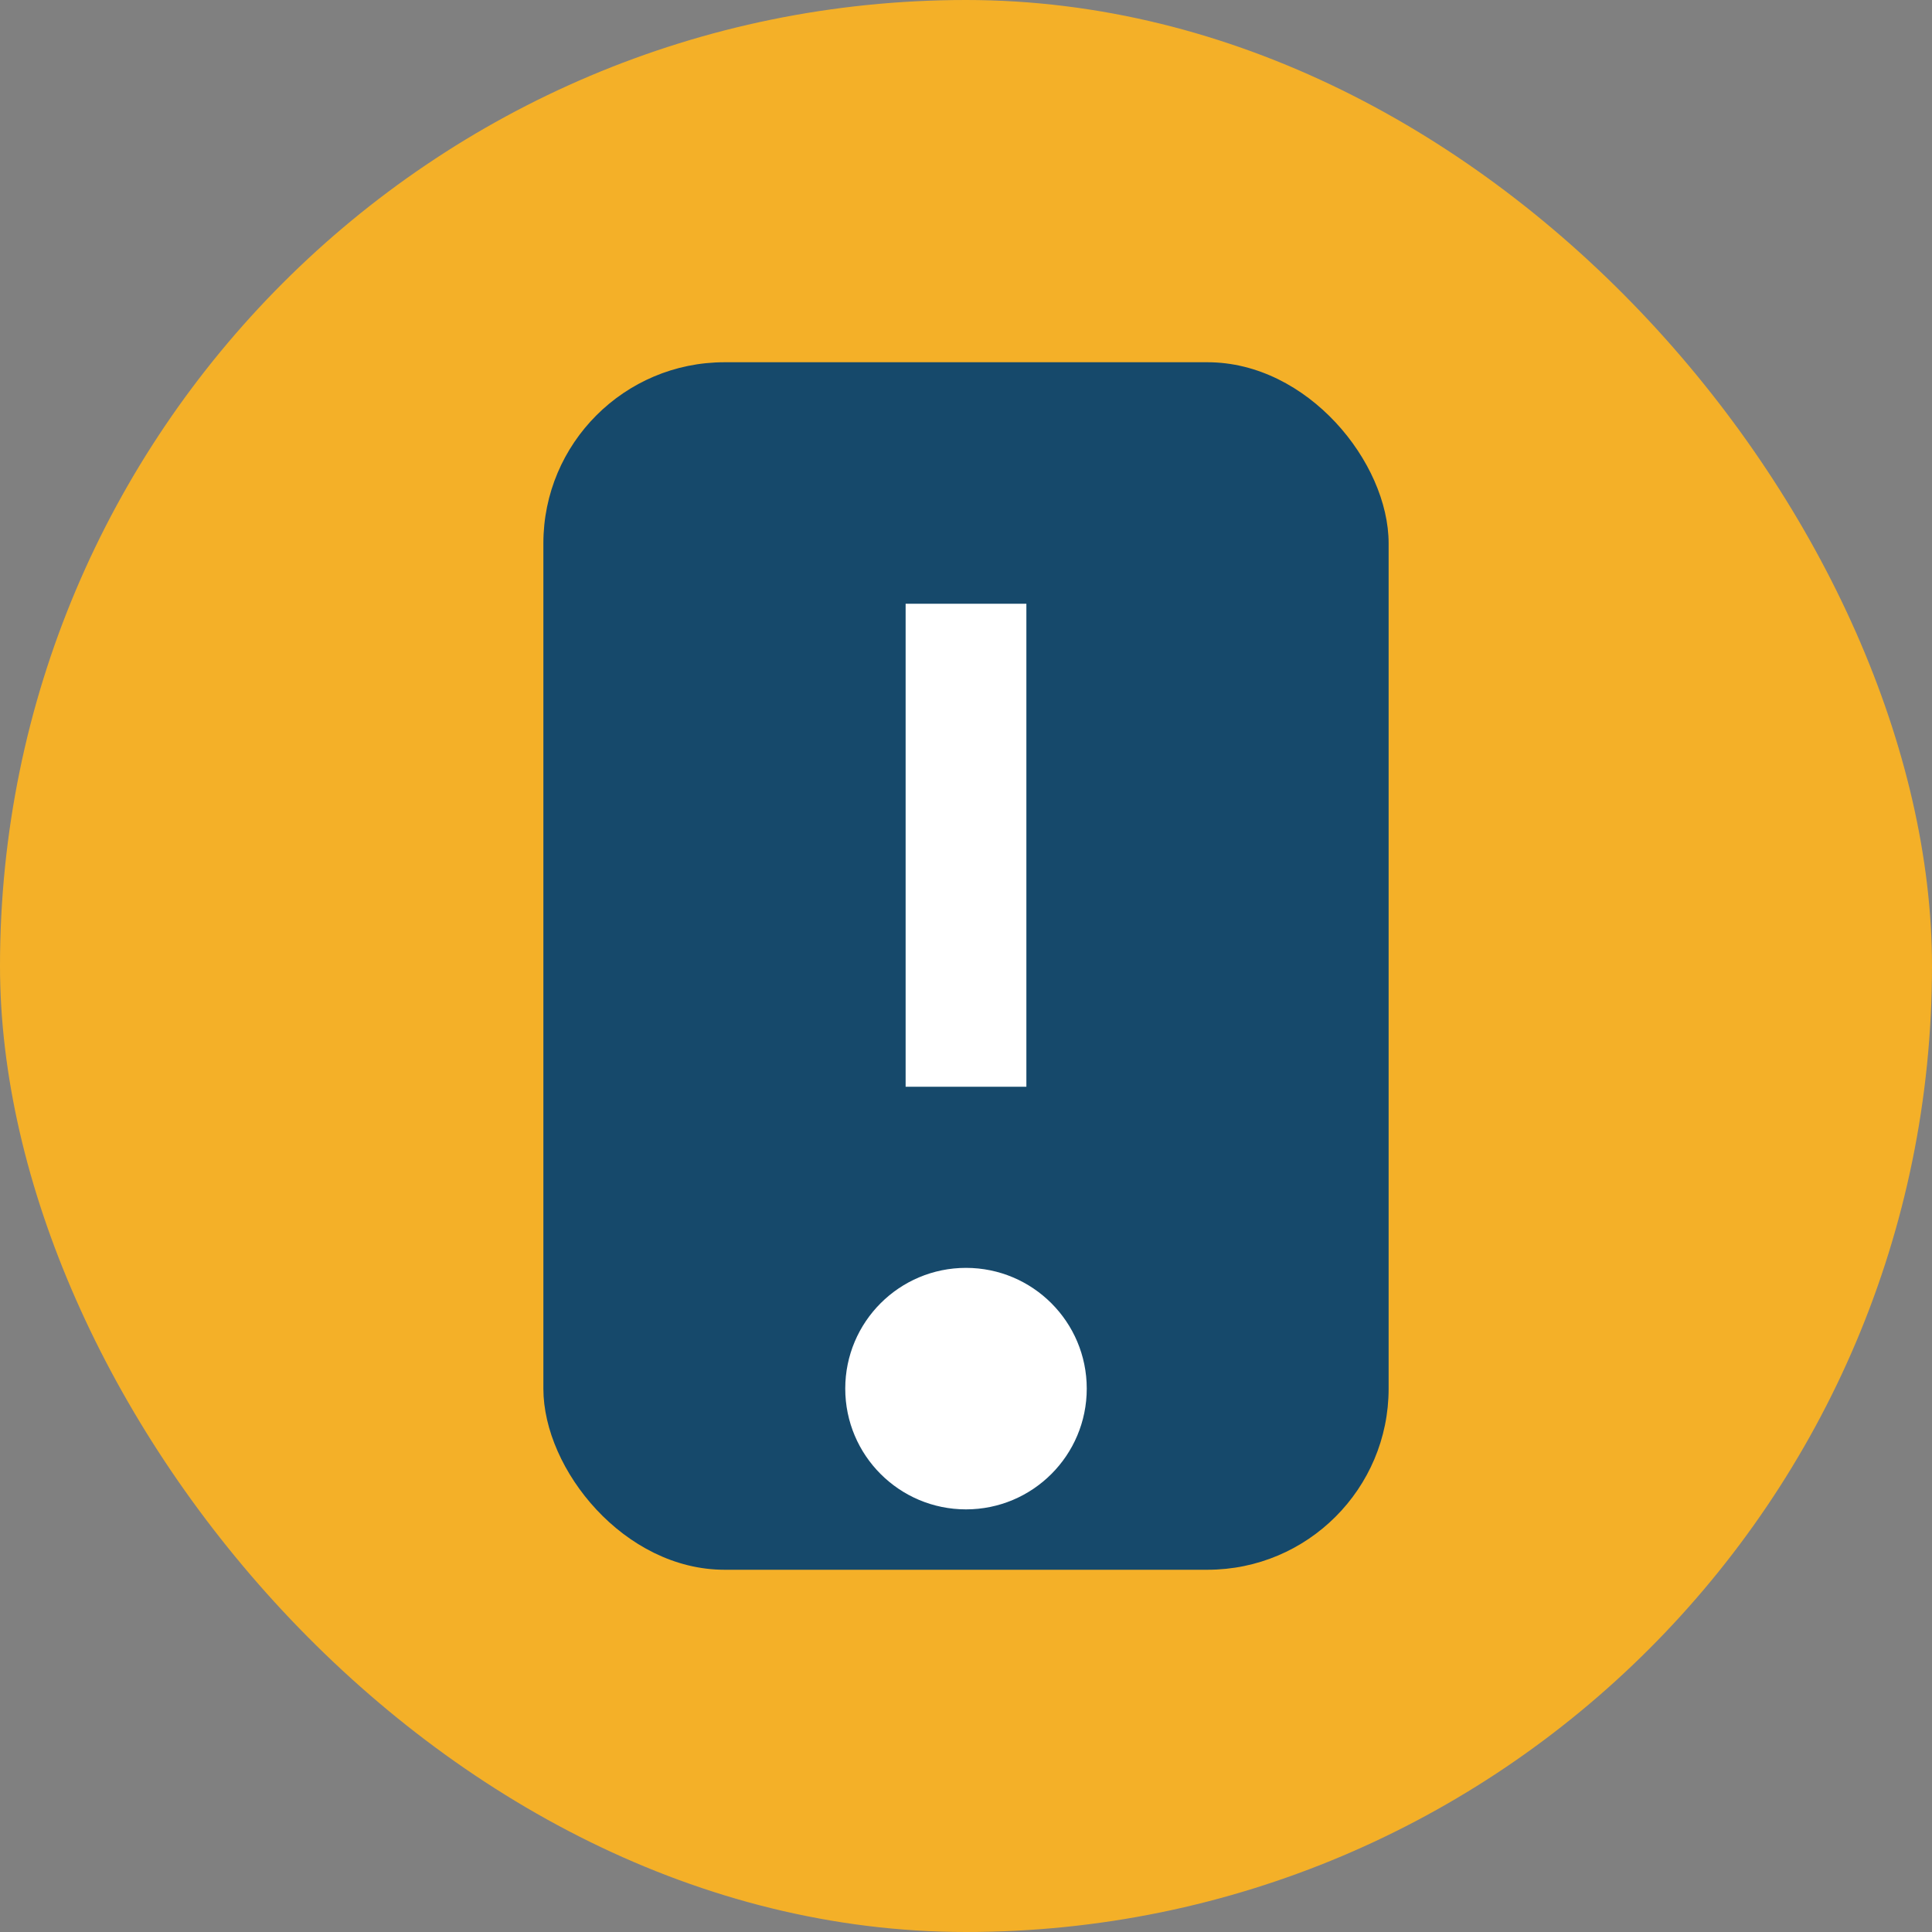
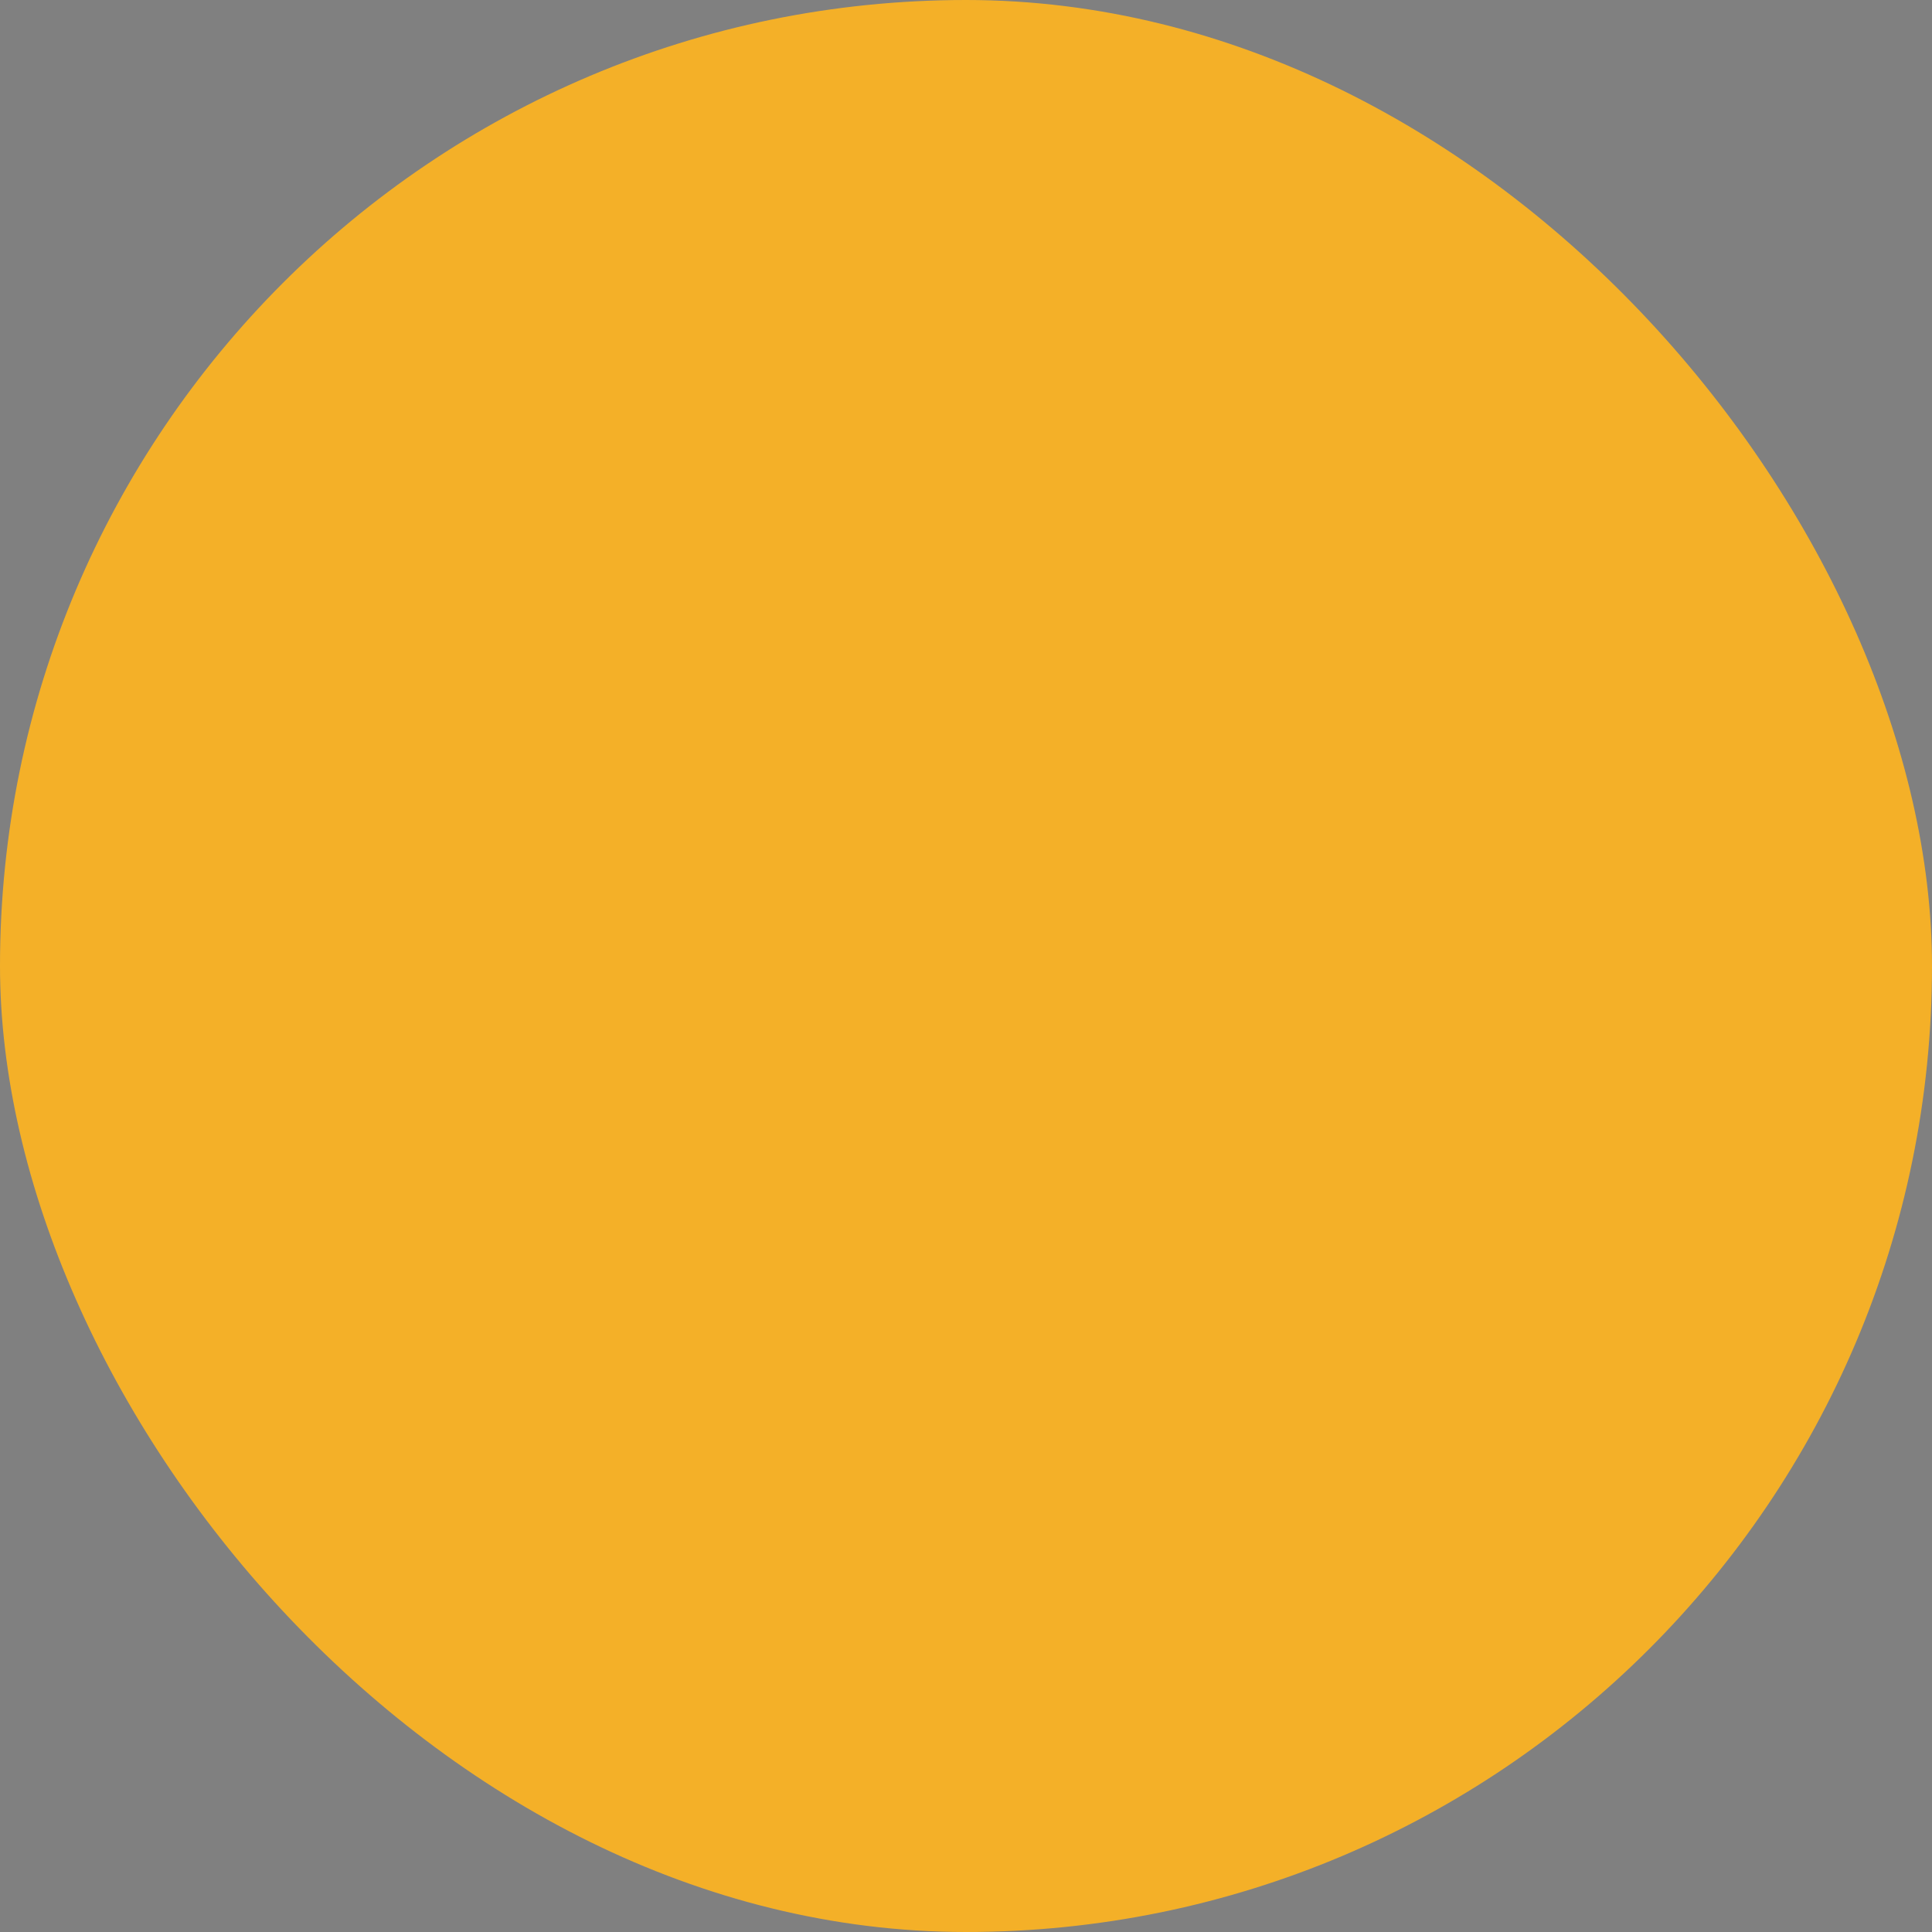
<svg xmlns="http://www.w3.org/2000/svg" width="32" height="32" viewBox="0 0 32 32">
  <rect x="0" y="0" width="32" height="32" fill="#808080" stroke="none" />
  <rect width="32" height="32" rx="16" fill="#F4B028" />
-   <rect x="9" y="6" width="14" height="20" rx="3" fill="#16496B" />
-   <path d="M16 10v8" stroke="#FFF" stroke-width="2" />
-   <circle cx="16" cy="23" r="2" fill="#FFF" />
</svg>